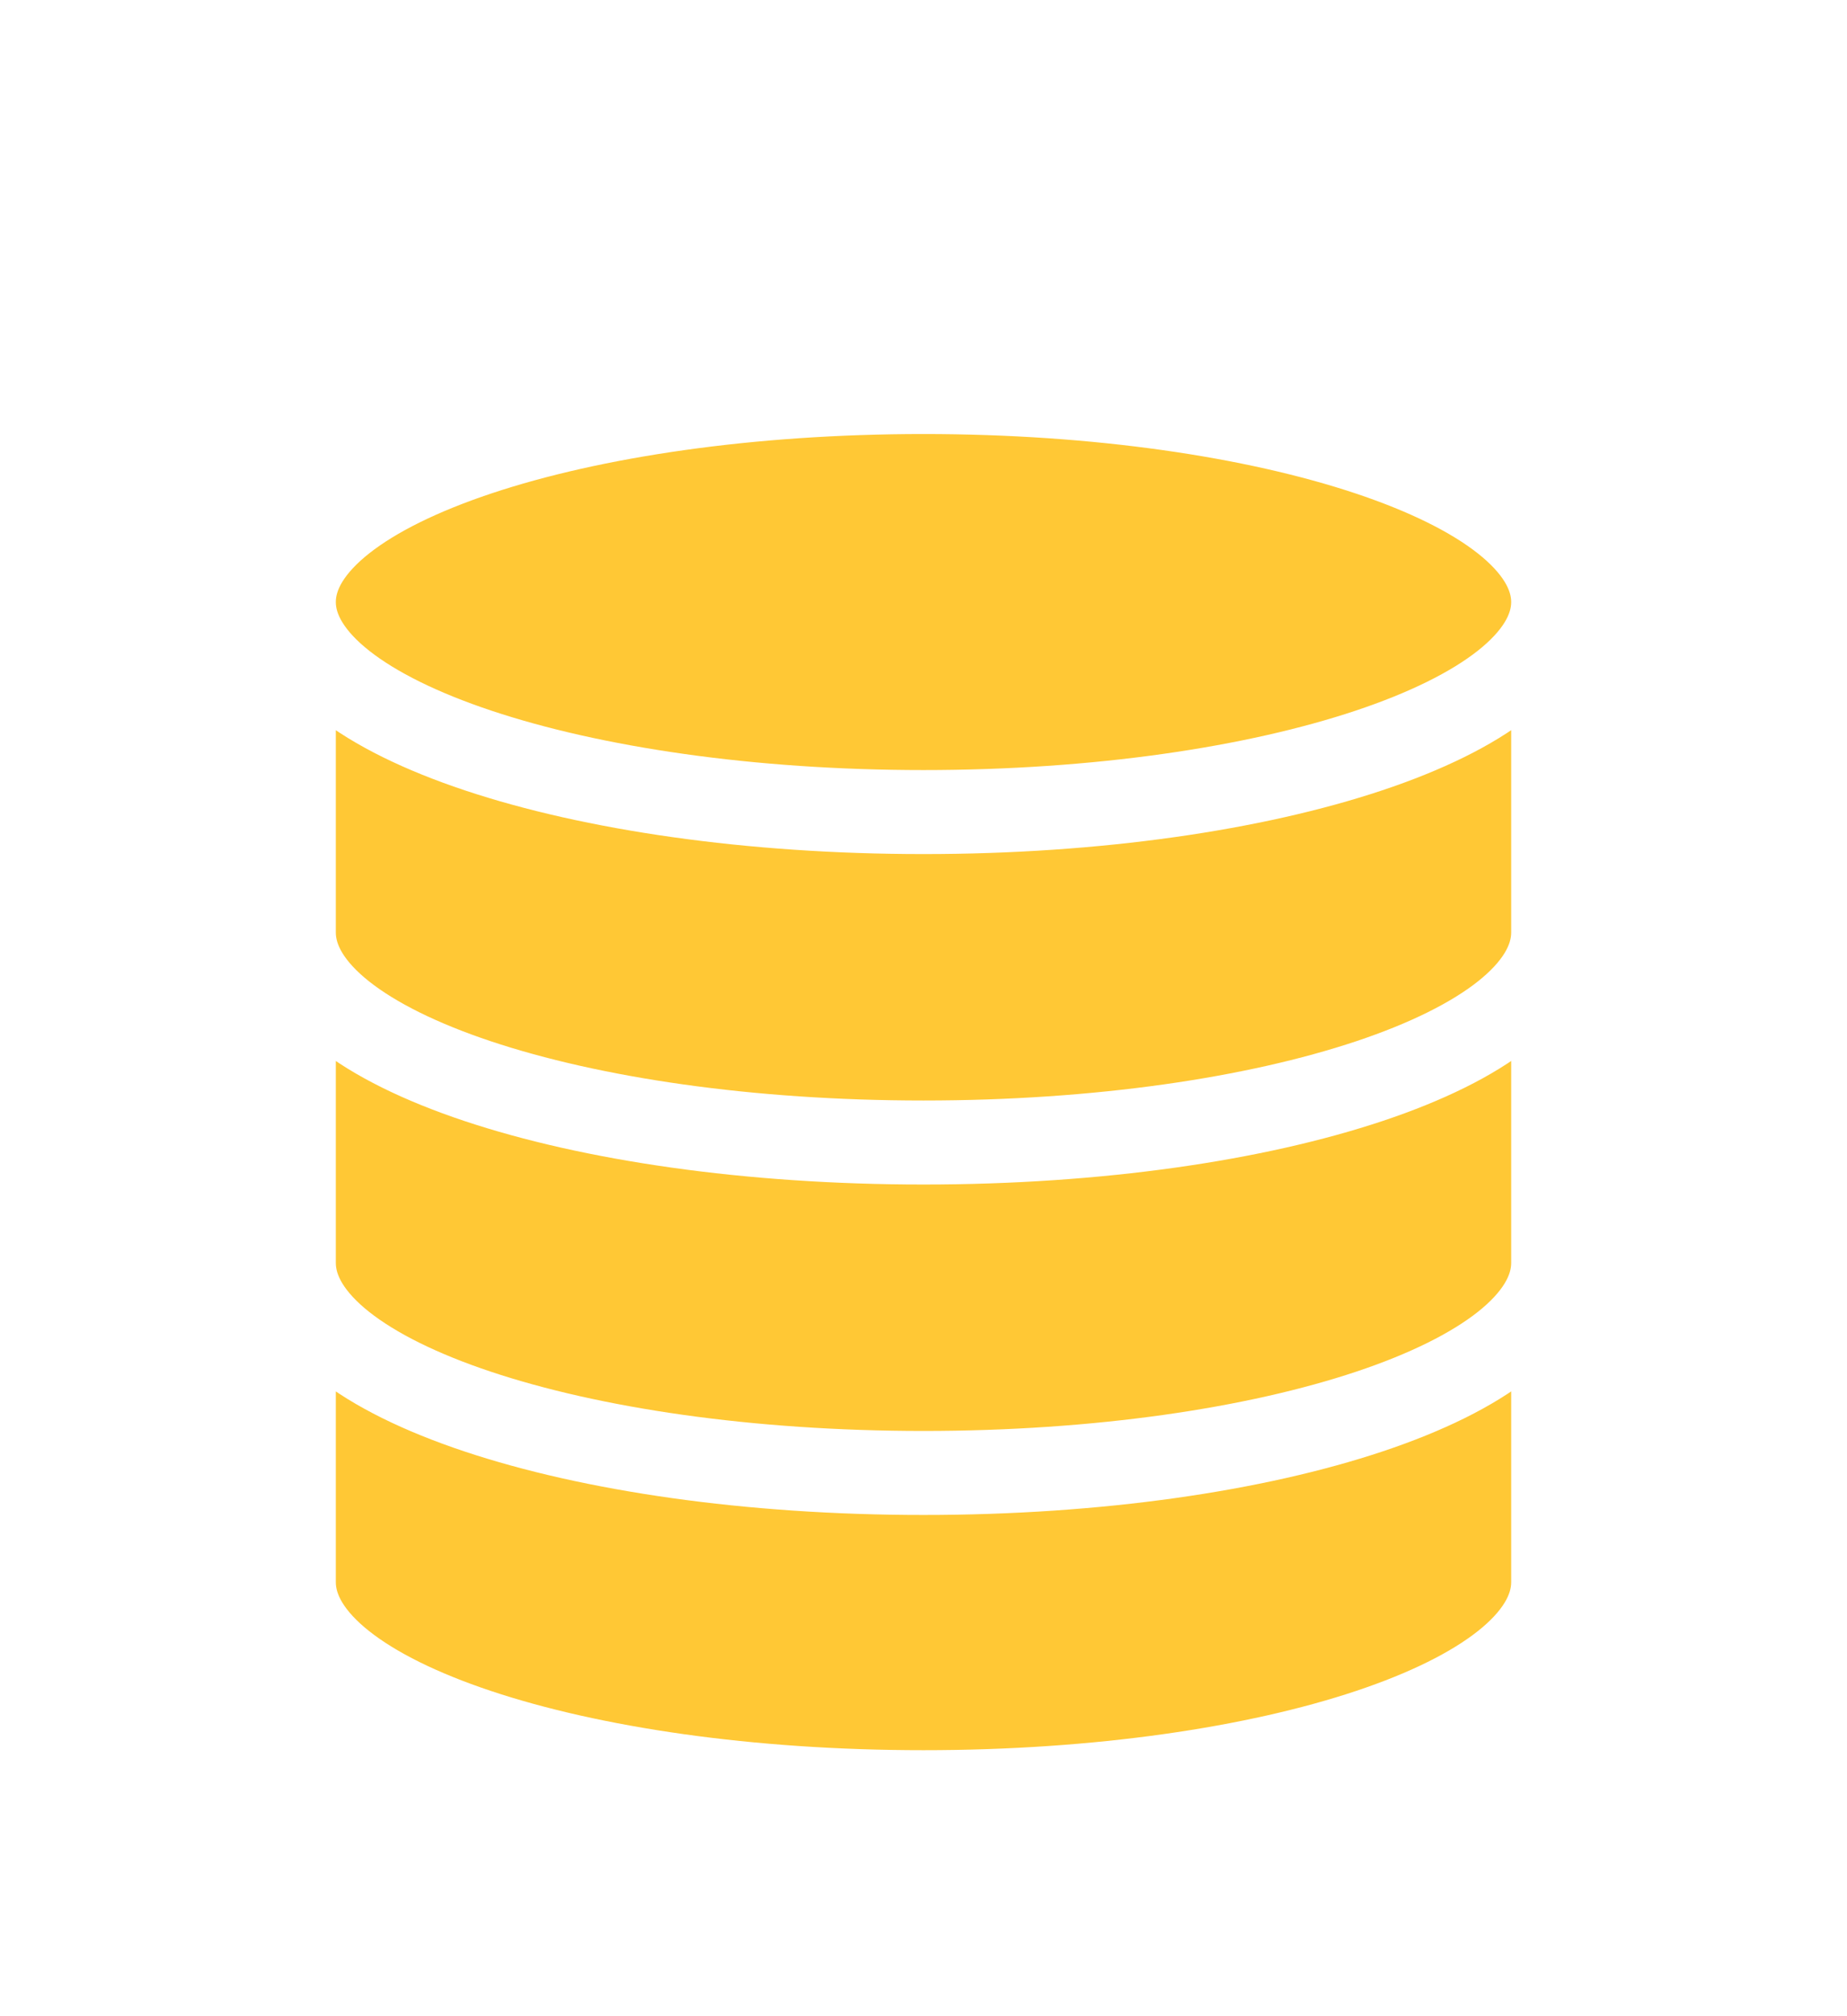
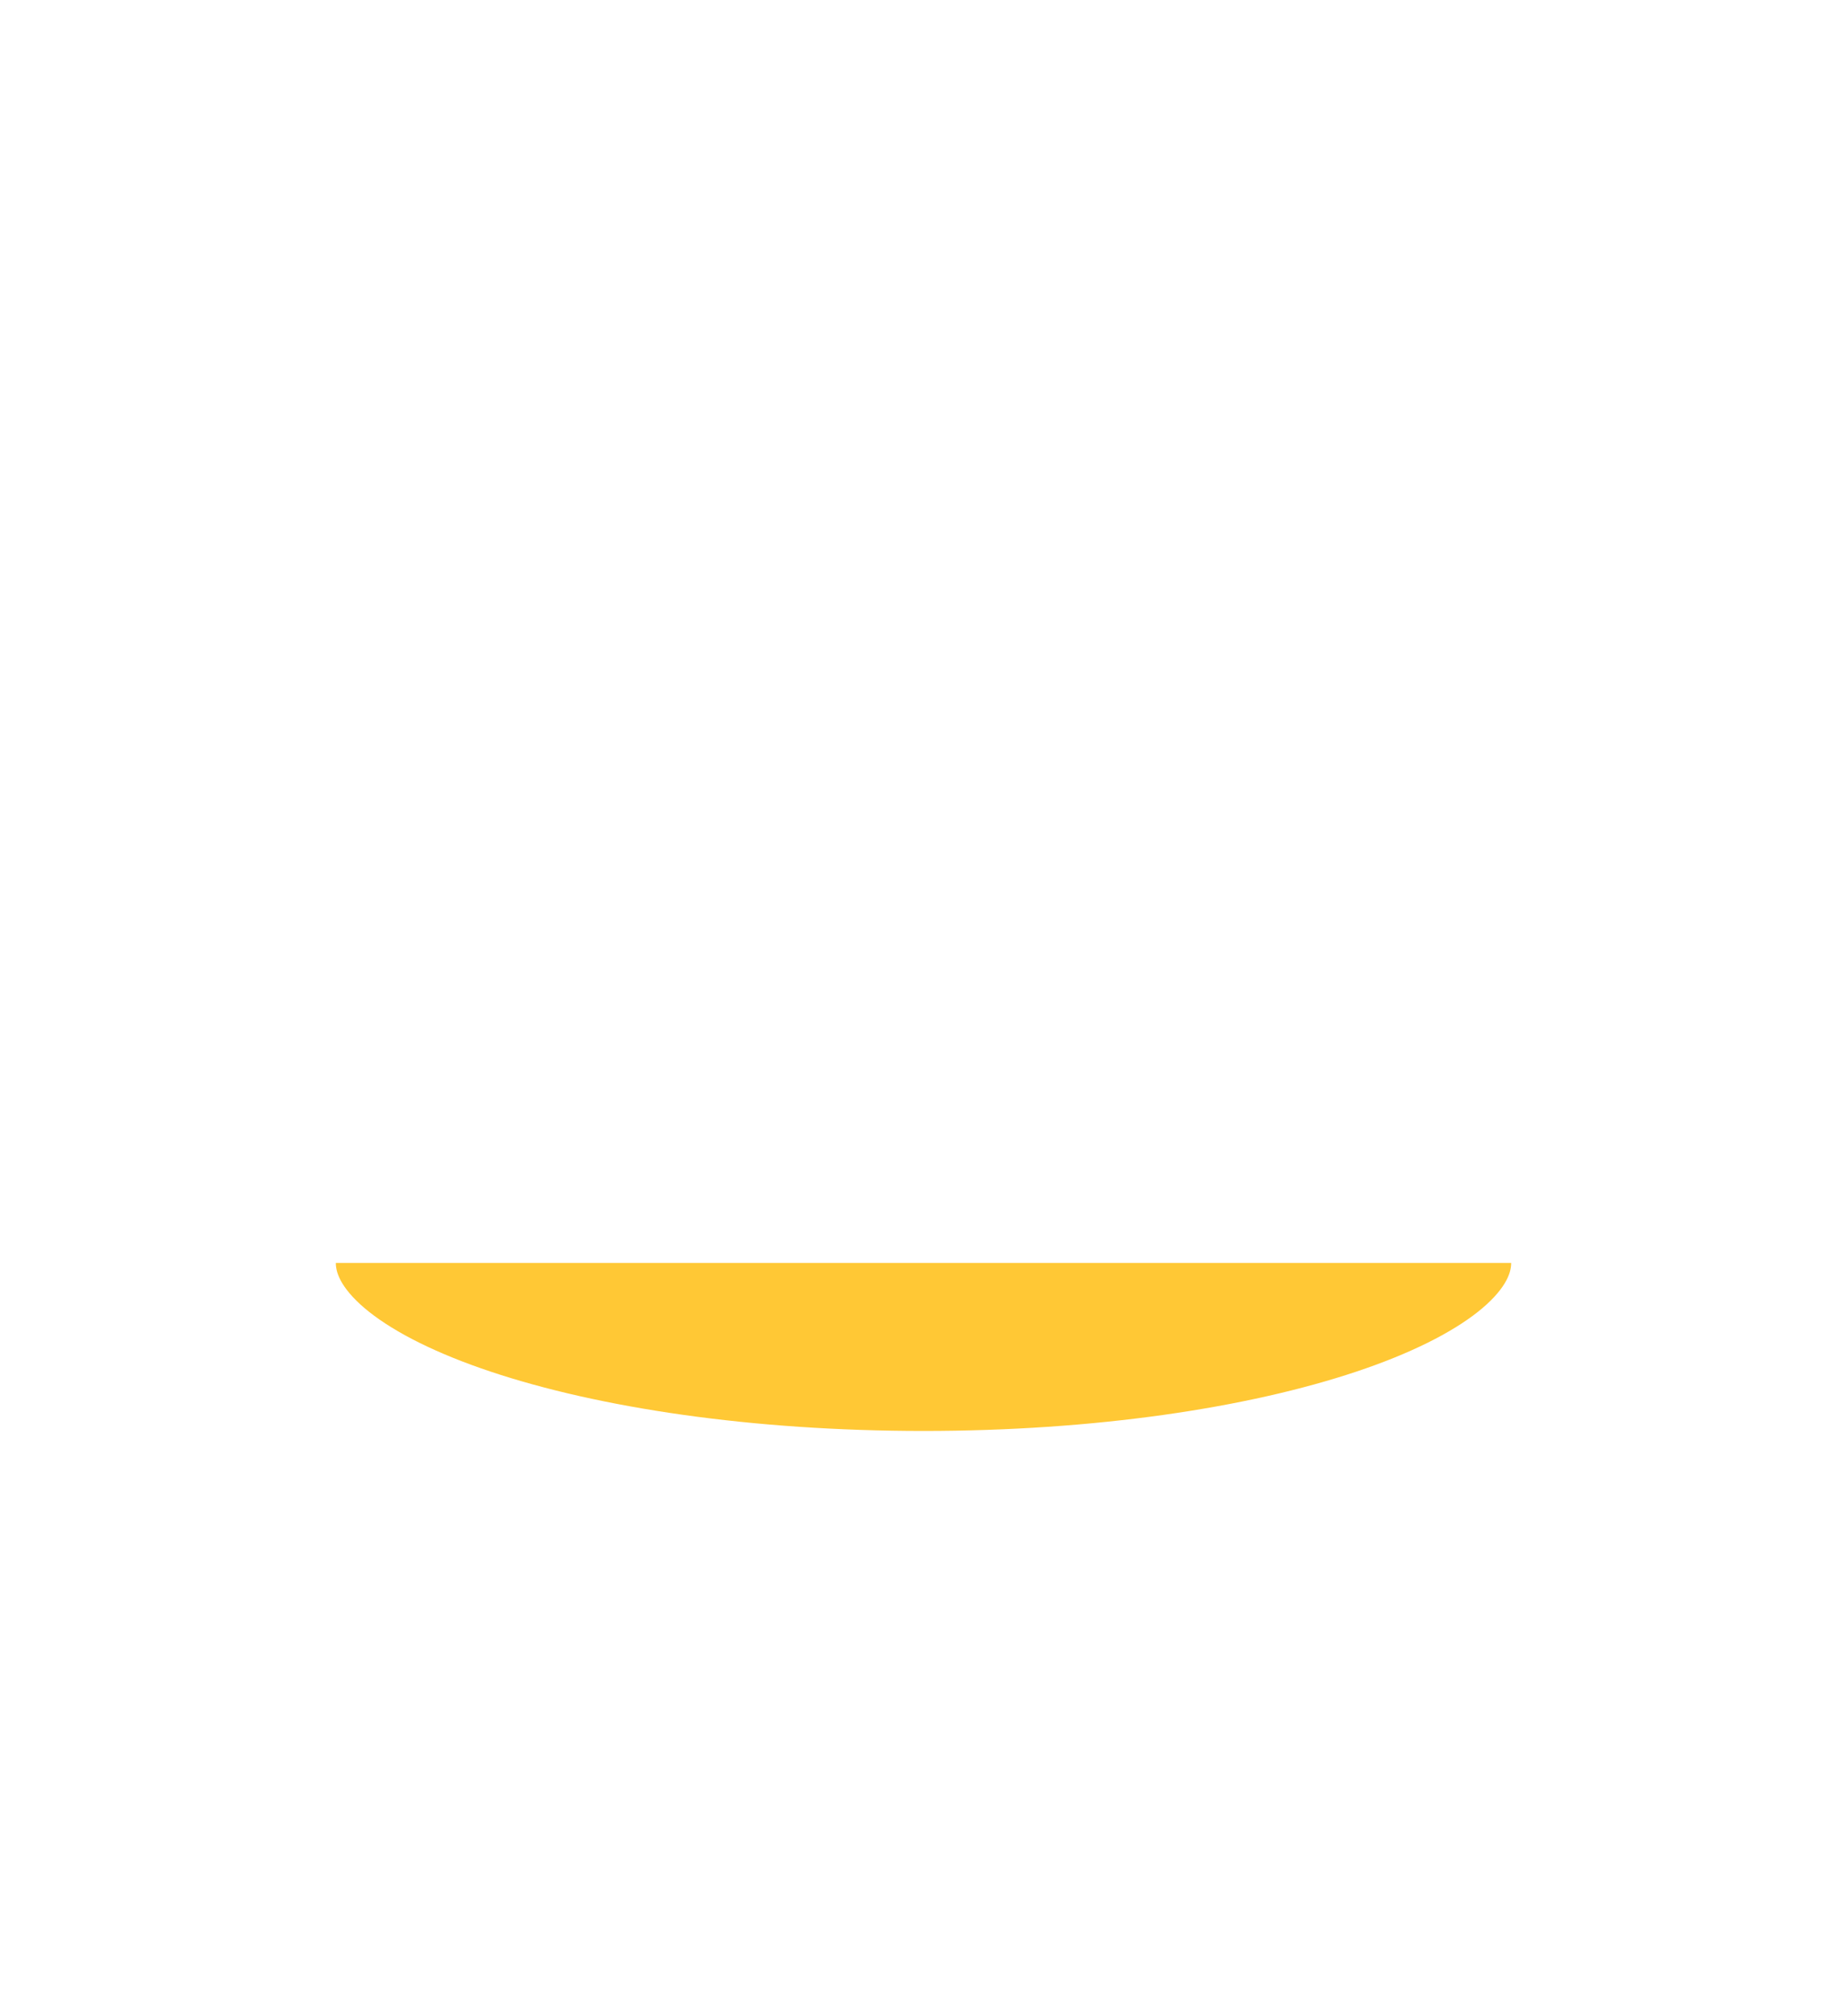
<svg xmlns="http://www.w3.org/2000/svg" width="44" height="48" viewBox="0 0 44 48" fill="none">
  <g filter="url(#filter0_dd_8696_28305)">
-     <path d="M22 13.333C30.284 13.333 37 11.095 37 8.333C37 5.572 30.284 3.333 22 3.333C13.716 3.333 7 5.572 7 8.333C7 11.095 13.716 13.333 22 13.333Z" fill="#FFC835" />
-     <path d="M37 16.2C37 18.967 30.333 21.2 22 21.2C13.667 21.2 7 18.967 7 16.2" fill="#FFC835" />
    <path d="M37 24.067C37 26.833 30.333 29.067 22 29.067C13.667 29.067 7 26.833 7 24.067" fill="#FFC835" />
-     <path d="M7 8.333V31.667C7 34.433 13.667 36.667 22 36.667C30.333 36.667 37 34.433 37 31.667V8.333" fill="#FFC835" />
    <path d="M37 8.333C37 11.095 30.284 13.333 22 13.333C13.716 13.333 7 11.095 7 8.333M37 8.333C37 5.572 30.284 3.333 22 3.333C13.716 3.333 7 5.572 7 8.333M37 8.333V31.667C37 34.433 30.333 36.667 22 36.667C13.667 36.667 7 34.433 7 31.667V8.333M37 16.2C37 18.967 30.333 21.2 22 21.2C13.667 21.2 7 18.967 7 16.2M37 24.067C37 26.833 30.333 29.067 22 29.067C13.667 29.067 7 26.833 7 24.067" stroke="white" stroke-width="2" stroke-linecap="round" stroke-linejoin="round" />
  </g>
  <defs>
    <filter id="filter0_dd_8696_28305" x="0" y="0.333" width="44" height="47.333" filterUnits="userSpaceOnUse" color-interpolation-filters="sRGB">
      <feFlood flood-opacity="0" result="BackgroundImageFix" />
      <feColorMatrix in="SourceAlpha" type="matrix" values="0 0 0 0 0 0 0 0 0 0 0 0 0 0 0 0 0 0 127 0" result="hardAlpha" />
      <feMorphology radius="2" operator="erode" in="SourceAlpha" result="effect1_dropShadow_8696_28305" />
      <feOffset dy="2" />
      <feGaussianBlur stdDeviation="2" />
      <feComposite in2="hardAlpha" operator="out" />
      <feColorMatrix type="matrix" values="0 0 0 0 0.063 0 0 0 0 0.094 0 0 0 0 0.157 0 0 0 0.06 0" />
      <feBlend mode="normal" in2="BackgroundImageFix" result="effect1_dropShadow_8696_28305" />
      <feColorMatrix in="SourceAlpha" type="matrix" values="0 0 0 0 0 0 0 0 0 0 0 0 0 0 0 0 0 0 127 0" result="hardAlpha" />
      <feMorphology radius="2" operator="erode" in="SourceAlpha" result="effect2_dropShadow_8696_28305" />
      <feOffset dy="4" />
      <feGaussianBlur stdDeviation="4" />
      <feComposite in2="hardAlpha" operator="out" />
      <feColorMatrix type="matrix" values="0 0 0 0 0.063 0 0 0 0 0.094 0 0 0 0 0.157 0 0 0 0.1 0" />
      <feBlend mode="normal" in2="effect1_dropShadow_8696_28305" result="effect2_dropShadow_8696_28305" />
      <feBlend mode="normal" in="SourceGraphic" in2="effect2_dropShadow_8696_28305" result="shape" />
    </filter>
  </defs>
</svg>